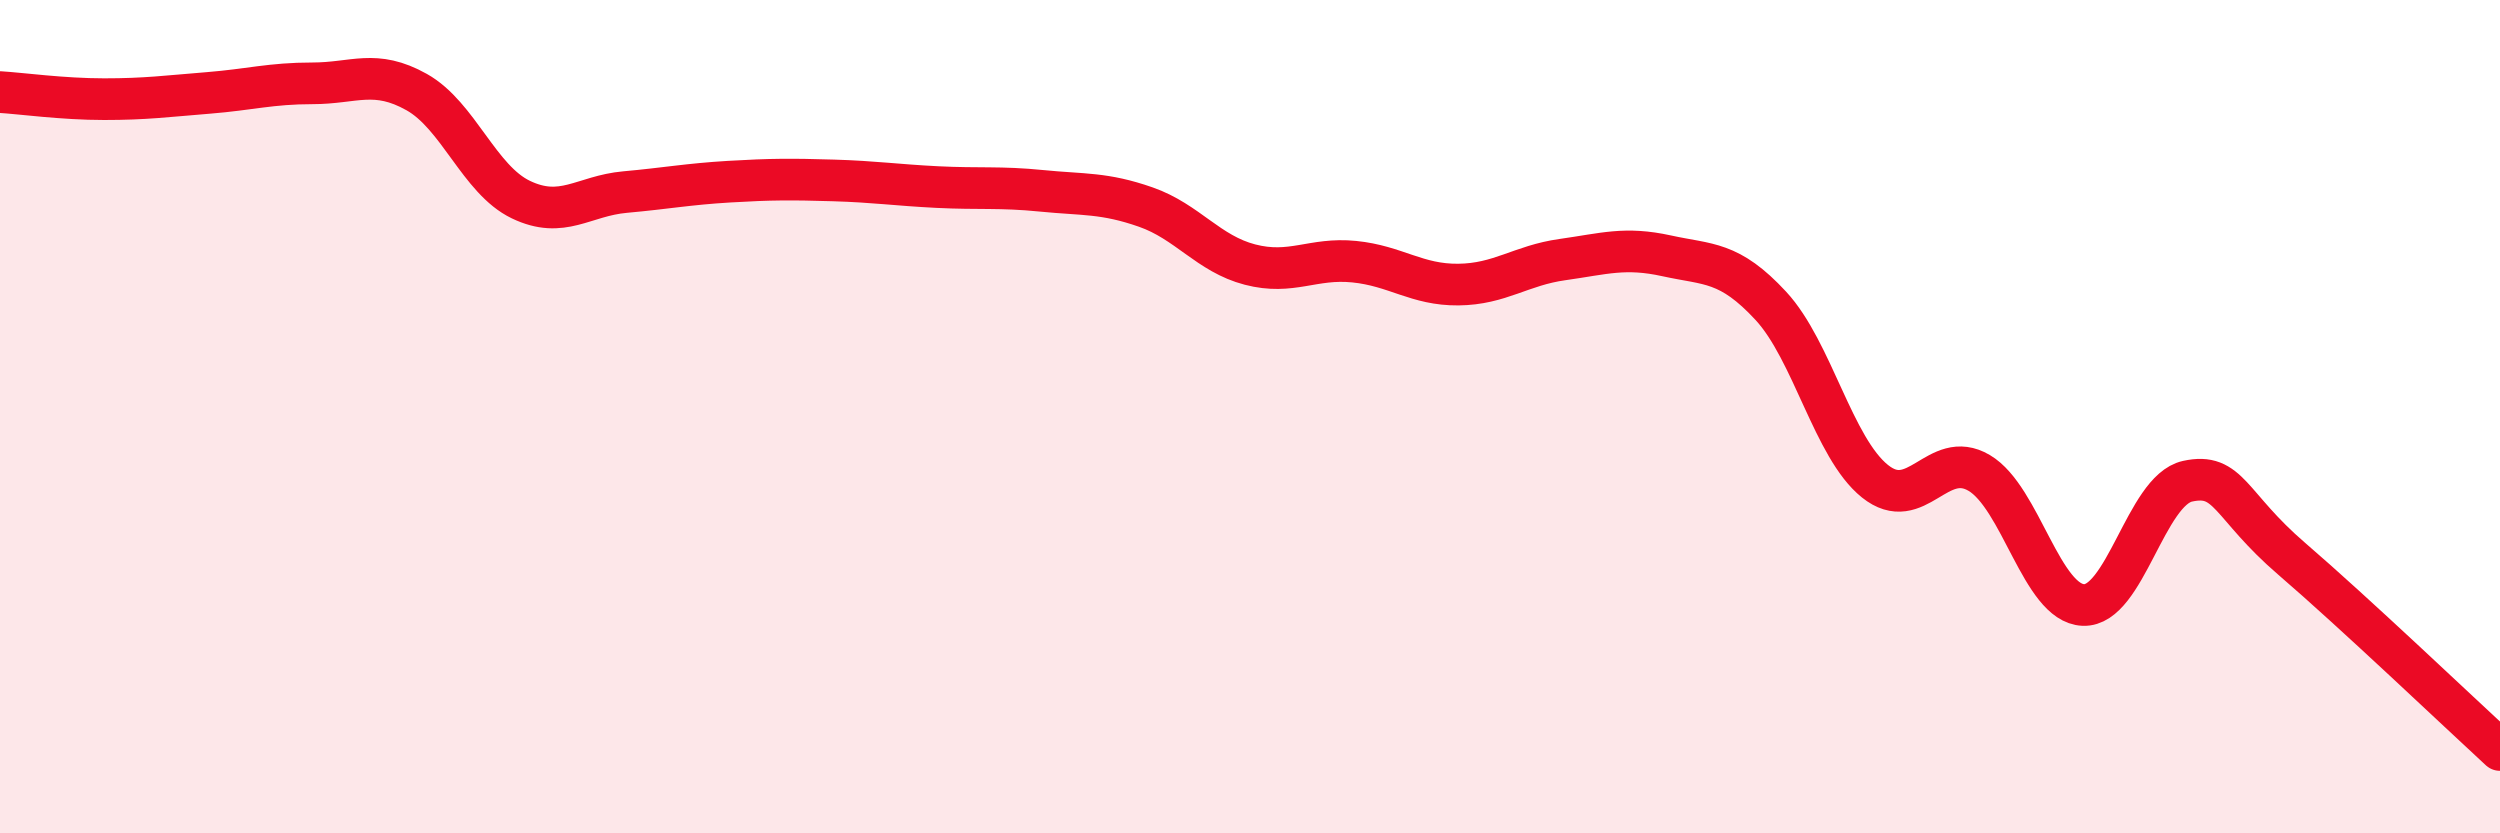
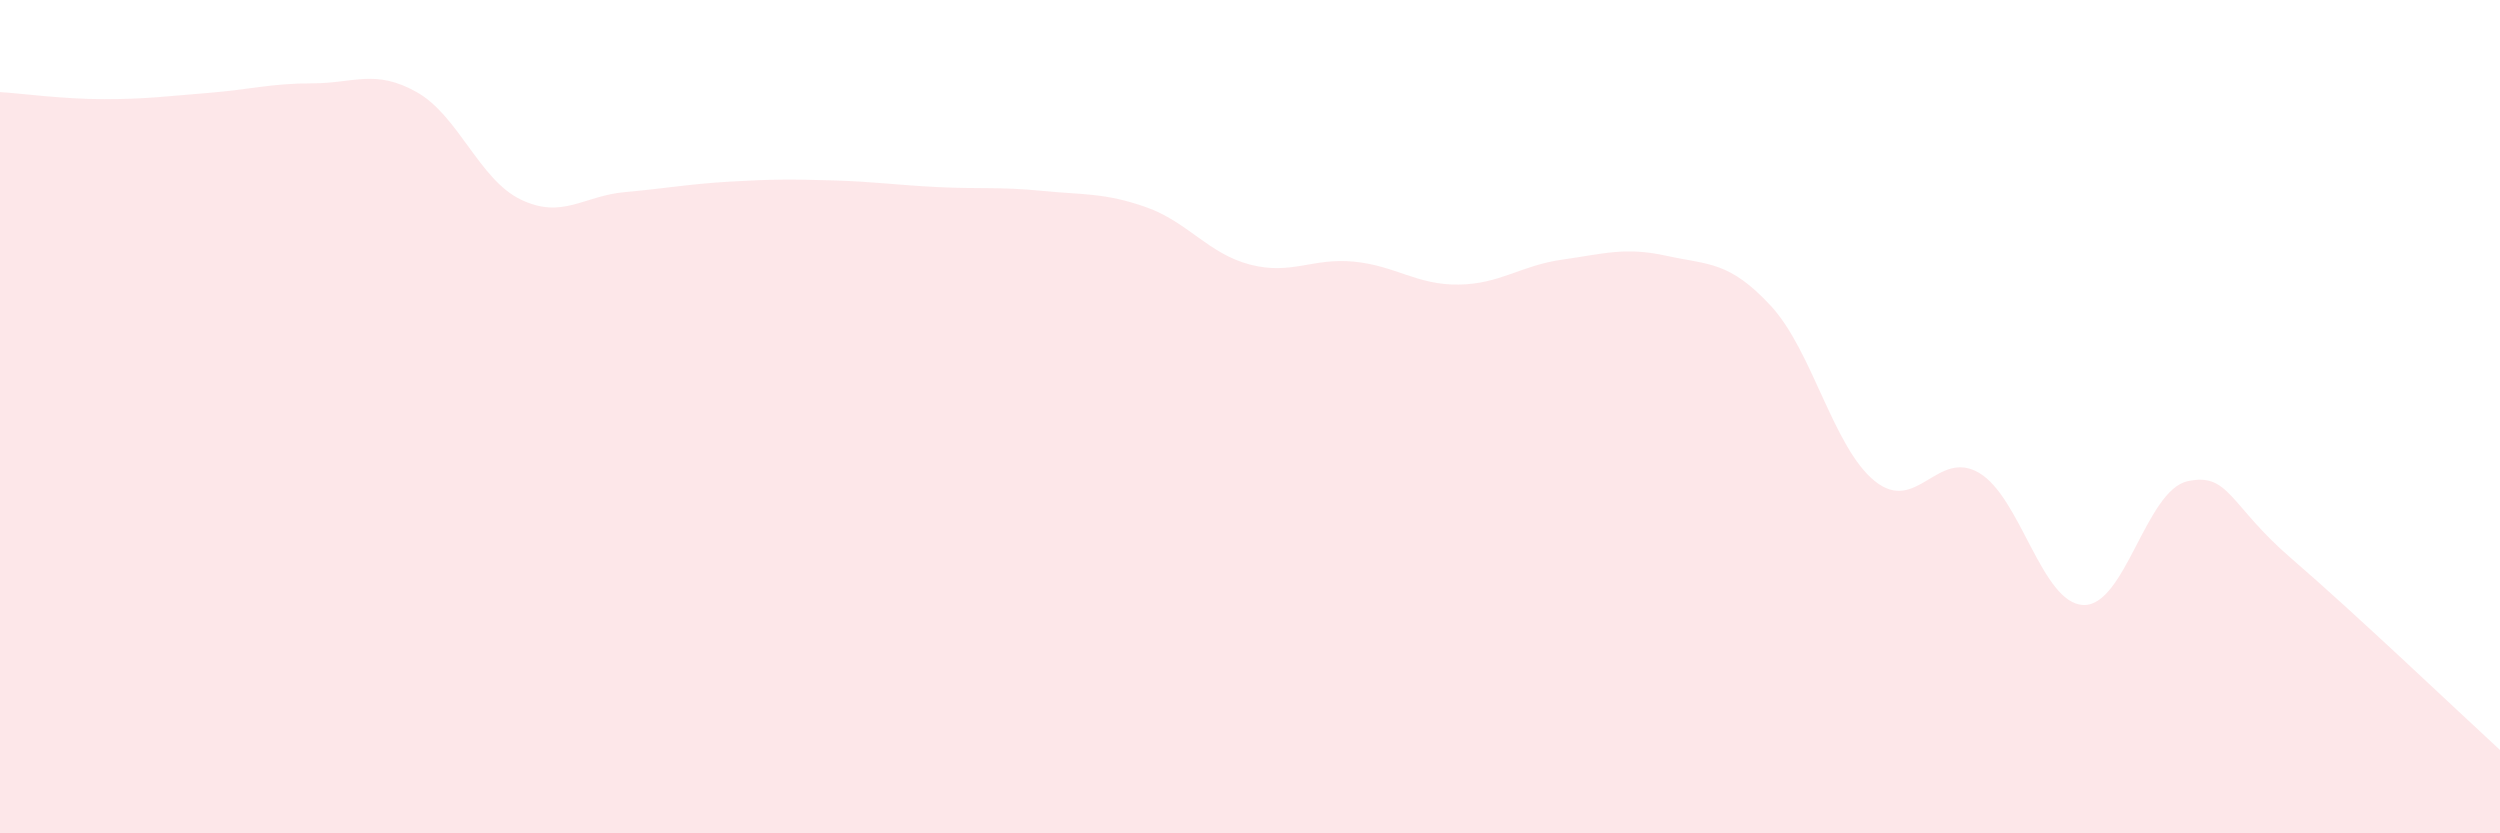
<svg xmlns="http://www.w3.org/2000/svg" width="60" height="20" viewBox="0 0 60 20">
  <path d="M 0,2.21 C 0.5,2.24 1.5,2.38 2.5,2.38 C 3.5,2.38 4,2.31 5,2.23 C 6,2.15 6.5,2 7.5,2 C 8.5,2 9,1.65 10,2.21 C 11,2.77 11.5,4.31 12.5,4.79 C 13.5,5.27 14,4.7 15,4.61 C 16,4.52 16.5,4.42 17.5,4.36 C 18.5,4.3 19,4.3 20,4.33 C 21,4.36 21.5,4.44 22.5,4.49 C 23.5,4.54 24,4.48 25,4.58 C 26,4.68 26.5,4.62 27.5,4.97 C 28.5,5.32 29,6.09 30,6.35 C 31,6.61 31.5,6.18 32.5,6.28 C 33.5,6.38 34,6.84 35,6.83 C 36,6.82 36.5,6.37 37.5,6.23 C 38.5,6.09 39,5.92 40,6.14 C 41,6.36 41.5,6.26 42.5,7.34 C 43.5,8.42 44,10.75 45,11.55 C 46,12.35 46.5,10.76 47.5,11.35 C 48.5,11.94 49,14.48 50,14.52 C 51,14.56 51.5,11.77 52.5,11.55 C 53.5,11.33 53.5,12.12 55,13.41 C 56.5,14.7 59,17.08 60,18L60 20L0 20Z" fill="#EB0A25" opacity="0.1" stroke-linecap="round" stroke-linejoin="round" />
-   <path d="M 0,2.21 C 0.5,2.24 1.5,2.38 2.5,2.38 C 3.5,2.38 4,2.31 5,2.23 C 6,2.15 6.5,2 7.5,2 C 8.5,2 9,1.65 10,2.21 C 11,2.77 11.5,4.31 12.5,4.79 C 13.5,5.27 14,4.7 15,4.61 C 16,4.52 16.5,4.42 17.5,4.36 C 18.5,4.3 19,4.3 20,4.33 C 21,4.36 21.5,4.44 22.5,4.49 C 23.5,4.54 24,4.48 25,4.58 C 26,4.68 26.5,4.62 27.5,4.97 C 28.5,5.32 29,6.09 30,6.35 C 31,6.61 31.5,6.18 32.5,6.28 C 33.5,6.38 34,6.84 35,6.83 C 36,6.82 36.5,6.37 37.5,6.23 C 38.5,6.09 39,5.92 40,6.14 C 41,6.36 41.5,6.26 42.5,7.34 C 43.5,8.42 44,10.75 45,11.55 C 46,12.35 46.5,10.76 47.5,11.35 C 48.5,11.94 49,14.48 50,14.52 C 51,14.56 51.5,11.77 52.5,11.55 C 53.5,11.33 53.5,12.12 55,13.41 C 56.5,14.7 59,17.08 60,18" stroke="#EB0A25" stroke-width="1" fill="none" stroke-linecap="round" stroke-linejoin="round" />
</svg>